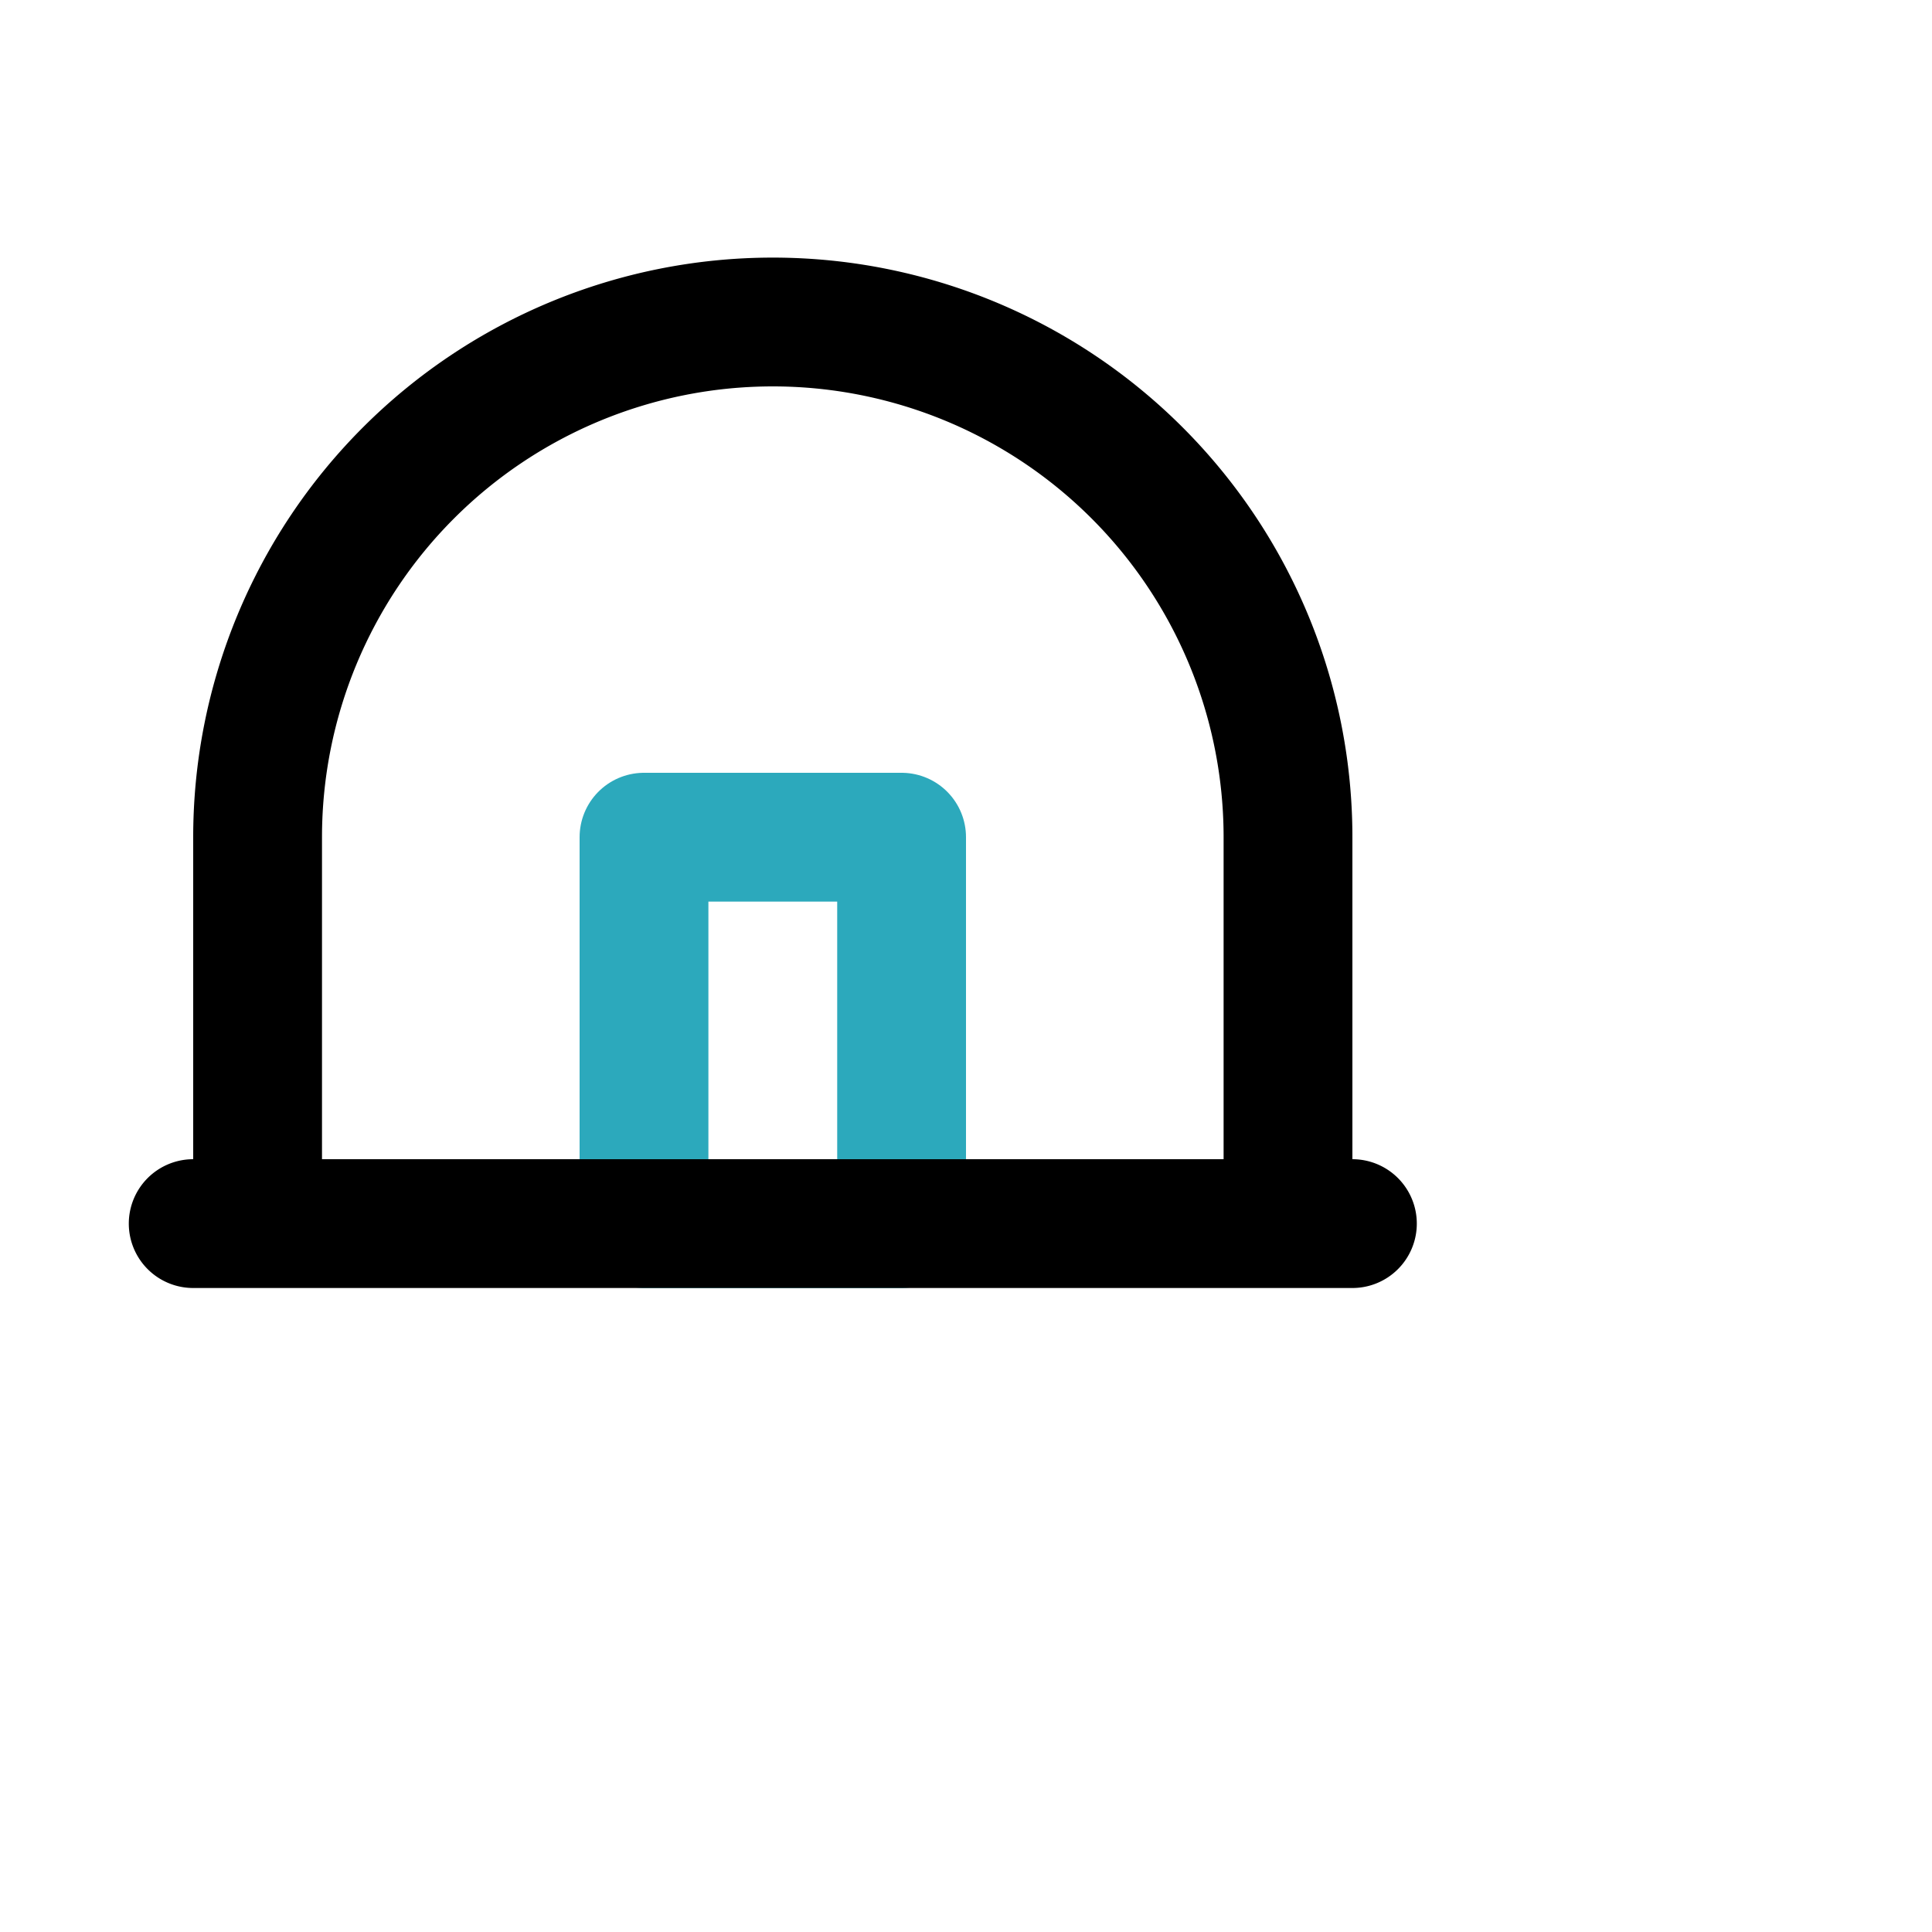
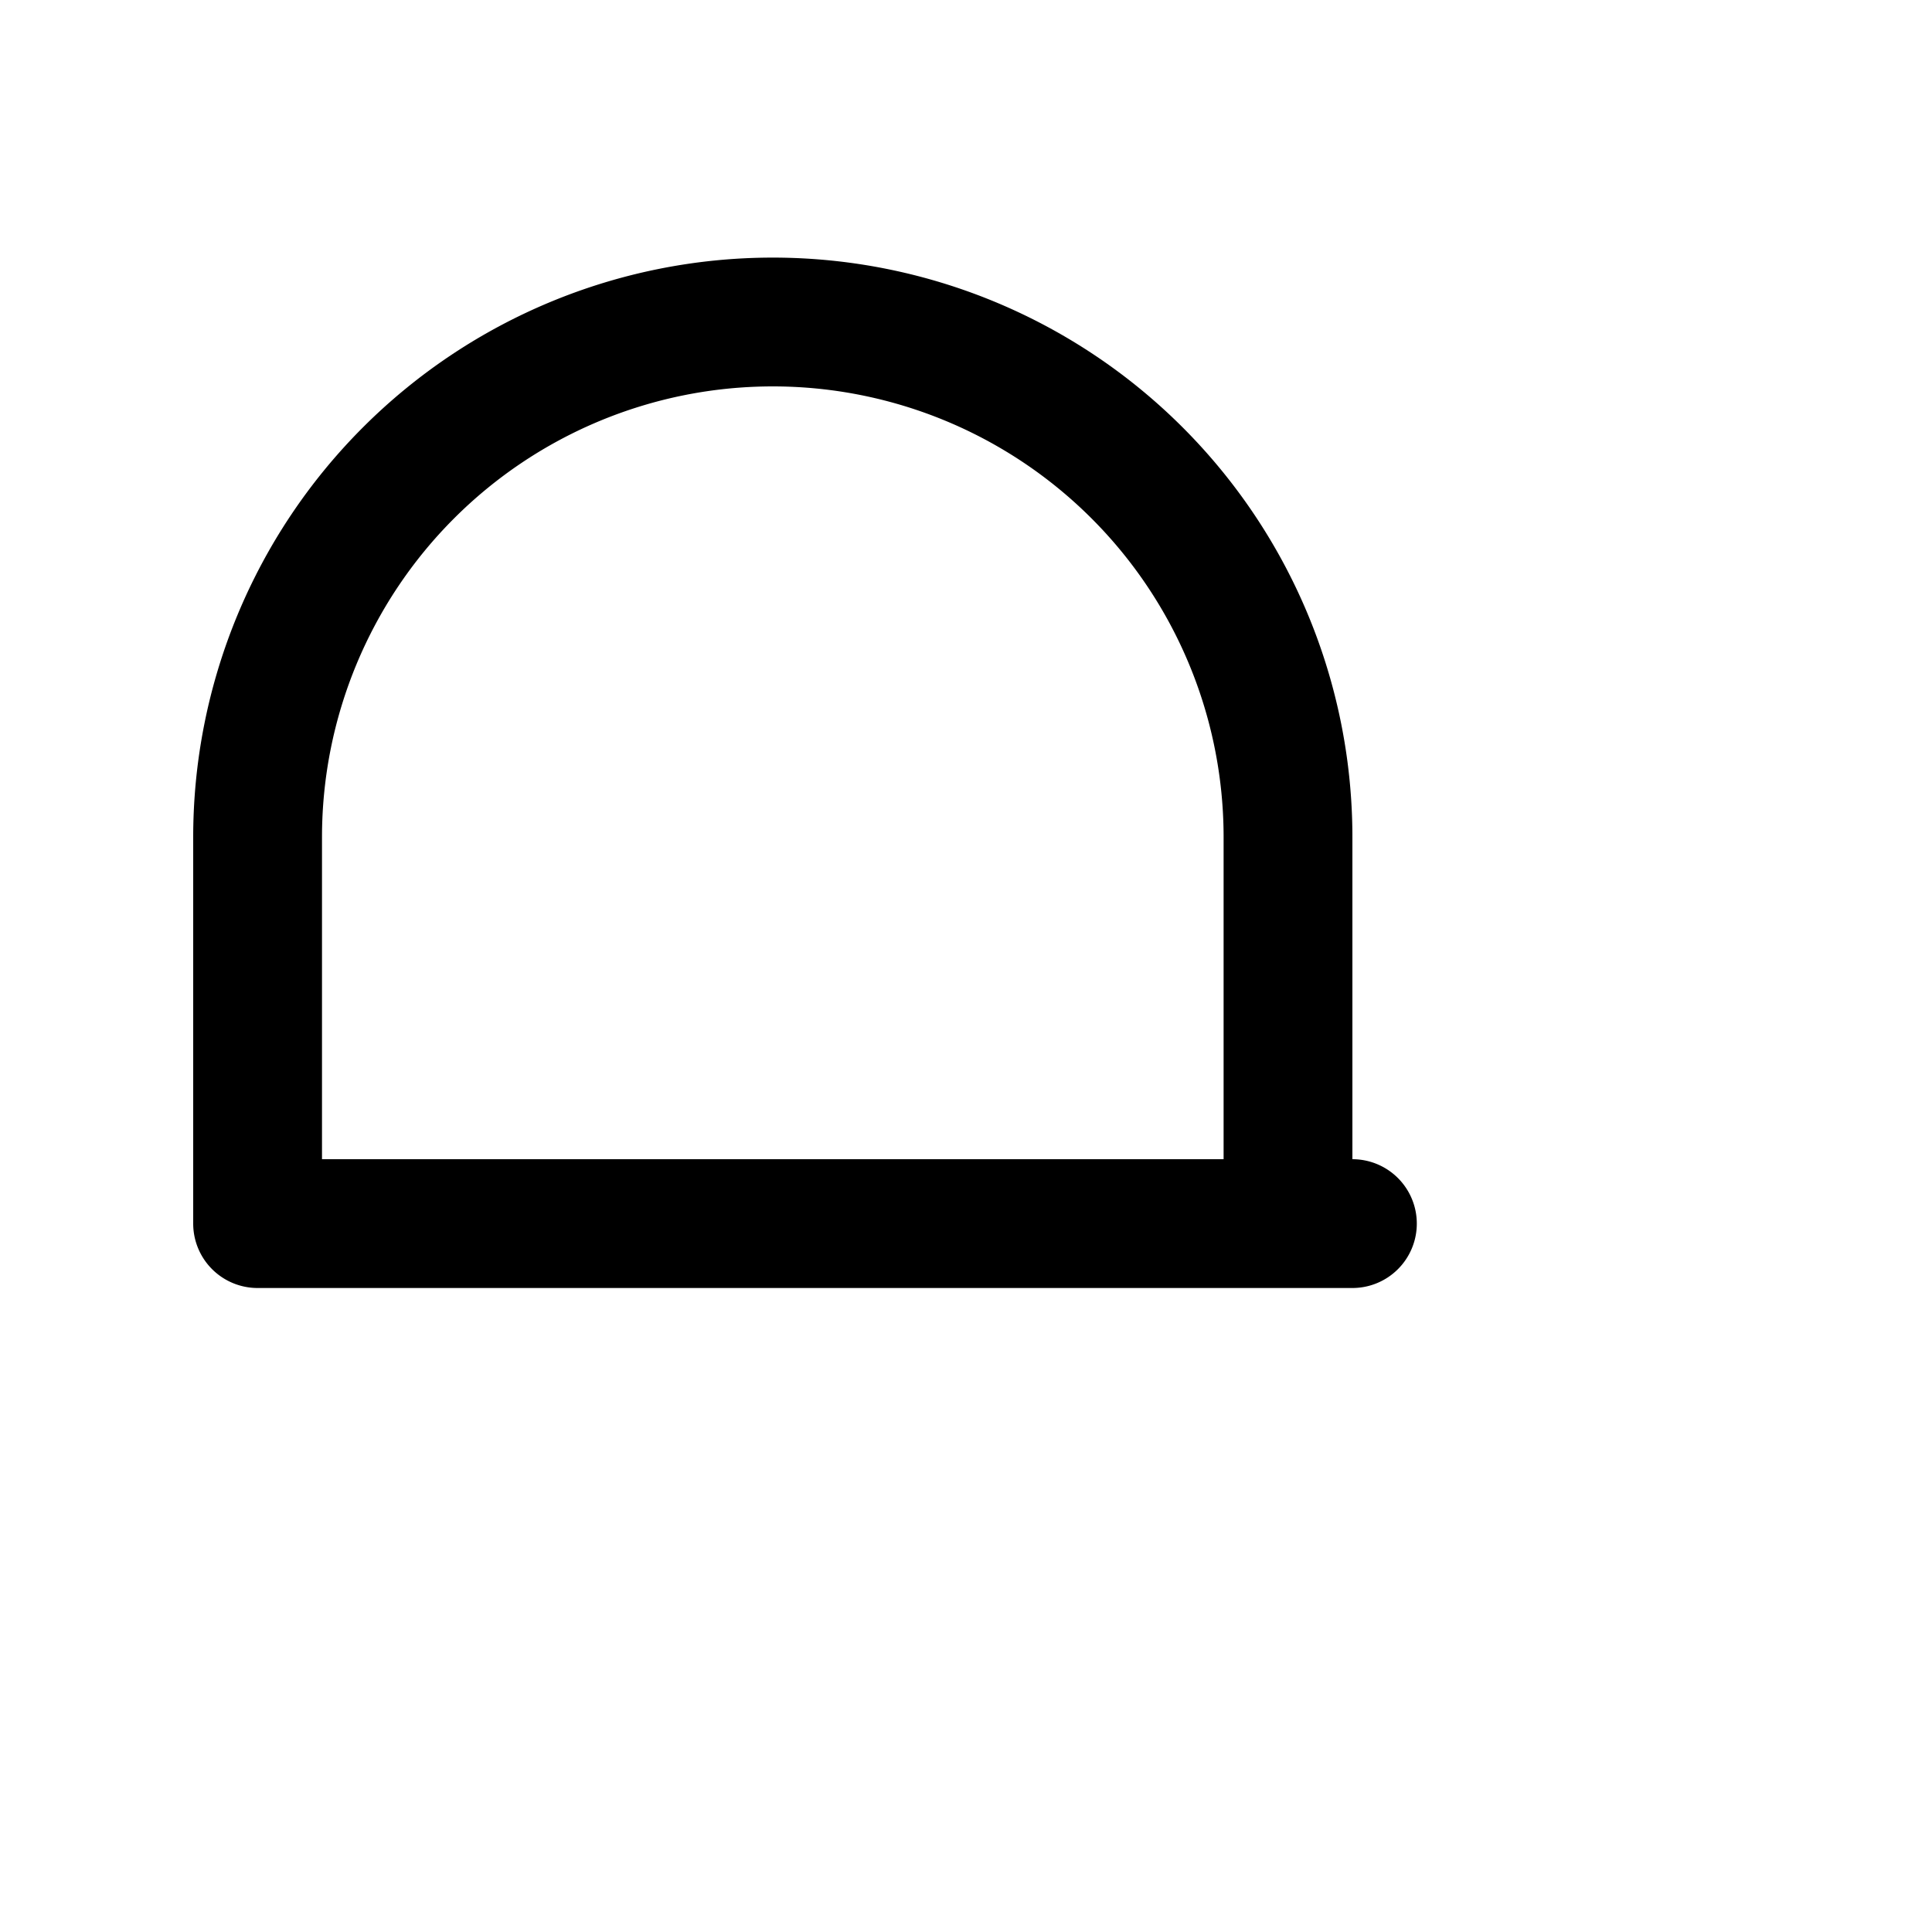
<svg xmlns="http://www.w3.org/2000/svg" version="1.1" width="1000" height="1000">
  <g transform="matrix(1,0,0,1,0,0)">
    <svg version="1.1" width="800px" height="800px">
      <svg fill="#000000" width="800px" height="800px" viewBox="0 0 24 24" id="dome" data-name="Line Color" class="icon line-color">
-         <rect id="secondary" x="10" y="13" width="4" height="6" style="fill: none; stroke: rgb(44, 169, 188); stroke-linecap: round; stroke-linejoin: round; stroke-width: 2;" />
-         <path id="primary" d="M20,19H4V13a8,8,0,0,1,8-8h0a8,8,0,0,1,8,8ZM3,19H21" style="fill: none; stroke: rgb(0, 0, 0); stroke-linecap: round; stroke-linejoin: round; stroke-width: 2;" />
+         <path id="primary" d="M20,19H4V13a8,8,0,0,1,8-8h0a8,8,0,0,1,8,8ZH21" style="fill: none; stroke: rgb(0, 0, 0); stroke-linecap: round; stroke-linejoin: round; stroke-width: 2;" />
      </svg>
    </svg>
  </g>
</svg>